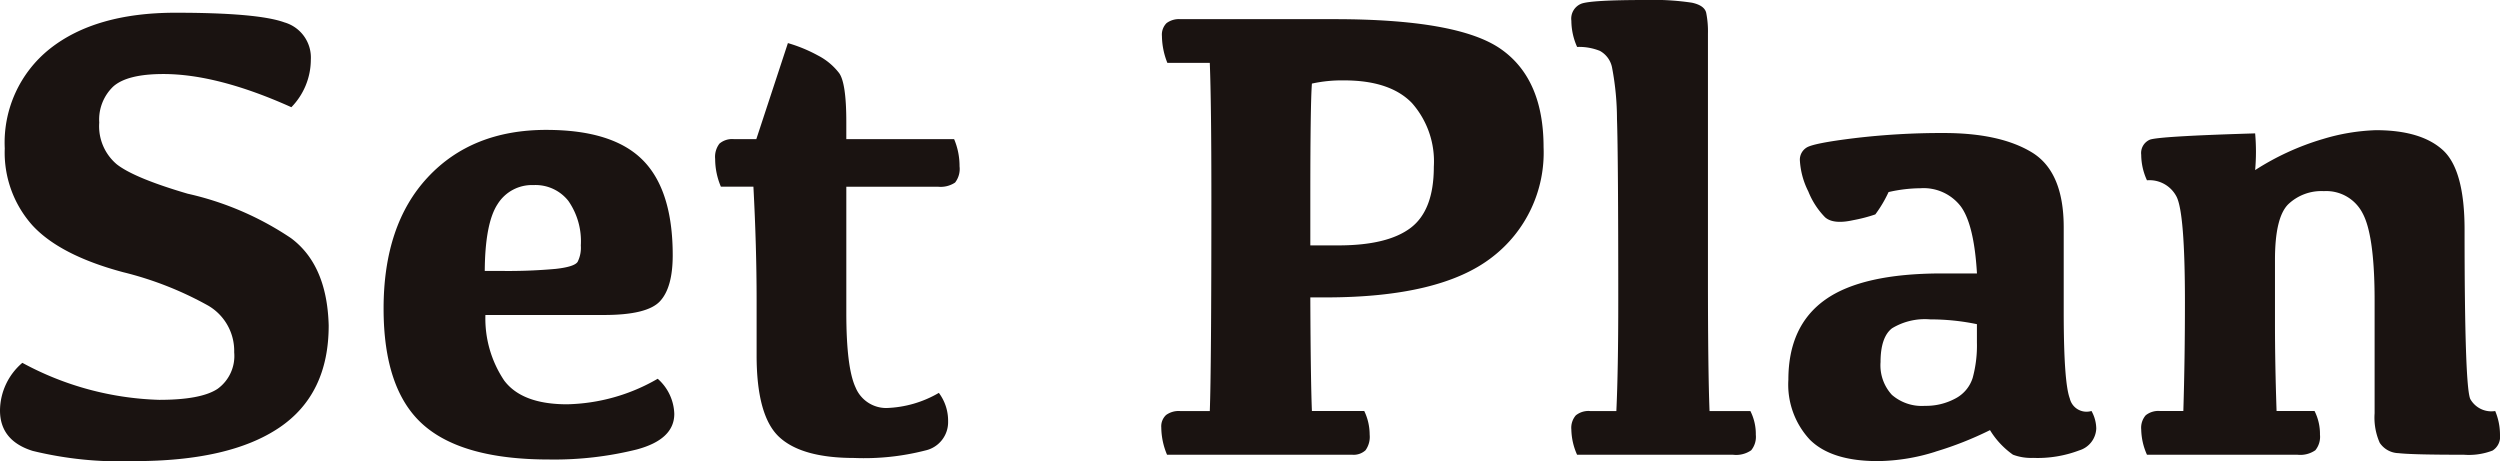
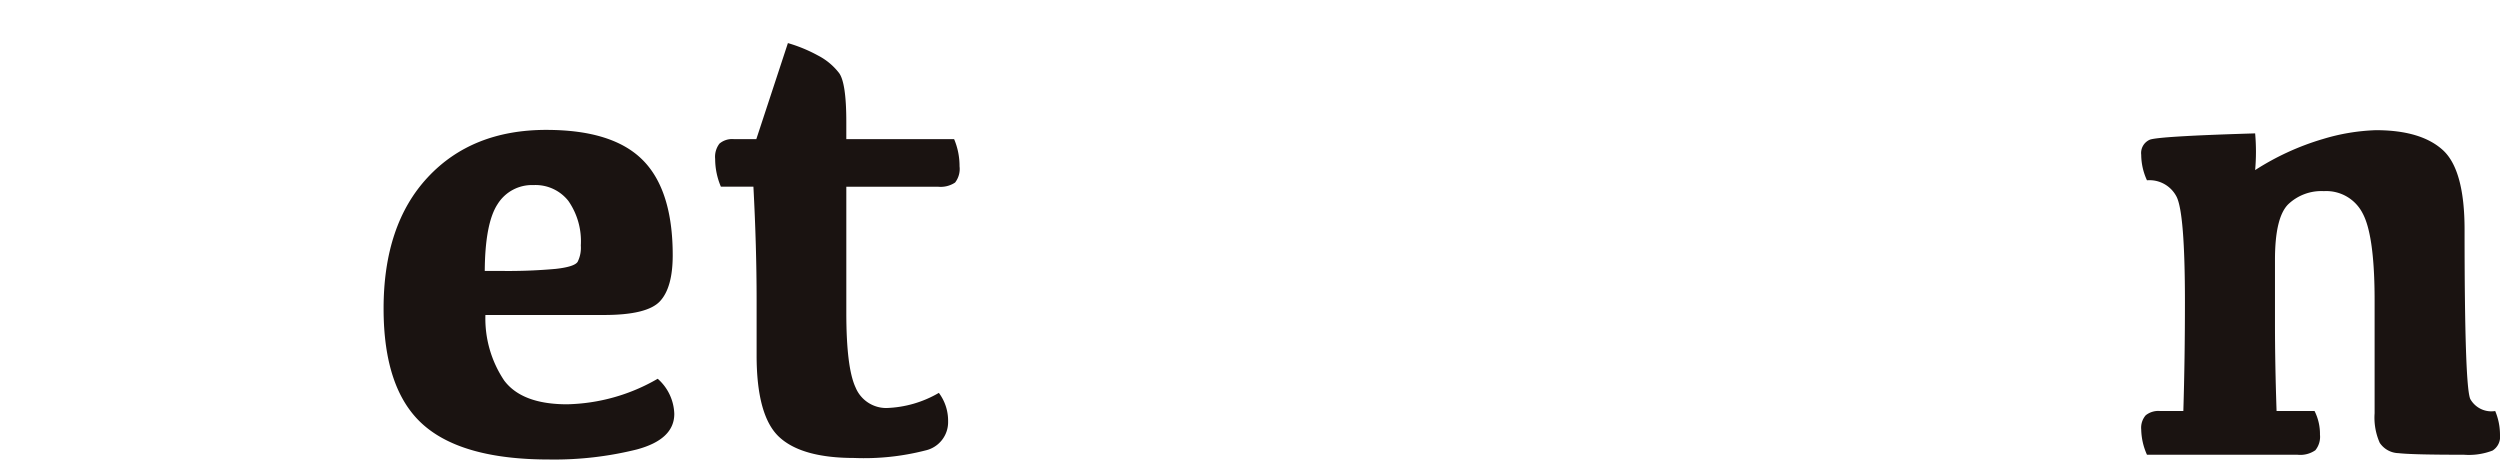
<svg xmlns="http://www.w3.org/2000/svg" id="setplan" width="252.751" height="46.619" viewBox="0 0 252.751 46.619">
-   <path id="パス_7991" data-name="パス 7991" d="M28.731,2.312a3.7,3.7,0,0,1,2.694,3.775,6.9,6.9,0,0,1-1.968,4.807Q22,7.539,16.519,7.539q-3.646,0-5.065,1.258a4.616,4.616,0,0,0-1.42,3.646,5.031,5.031,0,0,0,1.775,4.226q1.773,1.387,7.162,2.969a30.78,30.78,0,0,1,10.437,4.485q3.661,2.71,3.823,8.84,0,6.969-5.017,10.341T13.583,46.674A37.333,37.333,0,0,1,3.308,45.642Q0,44.609,0,41.544a6.4,6.4,0,0,1,2.259-4.807A30.8,30.8,0,0,0,16.1,40.479q4.227,0,5.9-1.113a4.1,4.1,0,0,0,1.677-3.694,5.3,5.3,0,0,0-2.613-4.71,34.558,34.558,0,0,0-8.614-3.388q-6.388-1.709-9.179-4.742a11.034,11.034,0,0,1-2.79-7.776,12.116,12.116,0,0,1,4.6-10.1q4.6-3.613,12.664-3.614,8.291,0,10.985.968" transform="translate(0 -0.055)" fill="#1a1311" />
  <path id="パス_7992" data-name="パス 7992" d="M66.591,16.726q3.033,3.049,3.033,9.63,0,3.26-1.29,4.647T62.687,32.39h-12a11.26,11.26,0,0,0,1.9,6.629q1.806,2.4,6.356,2.4a19.022,19.022,0,0,0,9.163-2.582,4.927,4.927,0,0,1,1.677,3.549q0,2.582-3.791,3.6A34.535,34.535,0,0,1,57.105,47q-8.776,0-12.743-3.548T40.393,31.745q0-8.485,4.469-13.277t11.986-4.791q6.71,0,9.743,3.049m-14.68,4.468q-1.259,1.936-1.29,6.743h1.71a53.225,53.225,0,0,0,5.469-.209q1.887-.21,2.21-.71a3.192,3.192,0,0,0,.323-1.661,7.113,7.113,0,0,0-1.259-4.5,4.224,4.224,0,0,0-3.517-1.6,4.085,4.085,0,0,0-3.645,1.937" transform="translate(-1.612 -0.545)" fill="#1a1311" />
  <path id="パス_7993" data-name="パス 7993" d="M79.47,14.247l3.194-9.711a15.1,15.1,0,0,1,3.048,1.259,6.367,6.367,0,0,1,2.129,1.774q.727,1,.727,4.937v1.742h10.9a6.95,6.95,0,0,1,.548,2.742,2.248,2.248,0,0,1-.451,1.646,2.631,2.631,0,0,1-1.743.42H88.569V31.8q0,5.549.935,7.55a3.353,3.353,0,0,0,3.114,2.081A11.2,11.2,0,0,0,97.925,39.9a4.688,4.688,0,0,1,.935,2.872,2.932,2.932,0,0,1-2.307,2.951,24.862,24.862,0,0,1-7.179.758q-5.323,0-7.6-2.129T79.5,36.089V30.476q0-5.323-.323-11.421H75.889a7.213,7.213,0,0,1-.581-2.807,2.2,2.2,0,0,1,.436-1.548,1.98,1.98,0,0,1,1.468-.452Z" transform="translate(-3.006 -0.18)" fill="#1a1311" />
-   <path id="パス_7994" data-name="パス 7994" d="M122.9,6.436a7.511,7.511,0,0,1-.548-2.709,1.643,1.643,0,0,1,.468-1.308,2.1,2.1,0,0,1,1.4-.4h15.551q12.518,0,16.841,3.017t4.324,9.922A13.322,13.322,0,0,1,155.712,26.1q-5.226,4.05-16.809,4.05h-1.549q.032,8.356.161,11.485h5.291a5.535,5.535,0,0,1,.548,2.388,2.321,2.321,0,0,1-.42,1.581,1.772,1.772,0,0,1-1.355.451H122.868a7.207,7.207,0,0,1-.581-2.742,1.566,1.566,0,0,1,.484-1.274,2.166,2.166,0,0,1,1.42-.4h3q.16-4.129.16-21.615,0-9.453-.16-13.583Zm17.294,18.455q4.967,0,7.306-1.774t2.34-6.163a8.917,8.917,0,0,0-2.21-6.453q-2.211-2.29-6.856-2.291a14.045,14.045,0,0,0-3.259.323q-.161,2.033-.161,11.518v4.84Z" transform="translate(-4.88 -0.082)" fill="#1a1311" />
-   <path id="パス_7995" data-name="パス 7995" d="M170.082,12.034A28.029,28.029,0,0,0,169.6,6.92a2.465,2.465,0,0,0-1.242-1.774,5.621,5.621,0,0,0-2.307-.4,6.541,6.541,0,0,1-.581-2.646A1.623,1.623,0,0,1,166.485.371Q167.5,0,172.986,0a26.124,26.124,0,0,1,4.679.274q1.259.275,1.435,1.017a9.541,9.541,0,0,1,.178,2.1V28.2q0,9.228.161,13.357h4.129a5.134,5.134,0,0,1,.549,2.388,2.148,2.148,0,0,1-.469,1.58,2.674,2.674,0,0,1-1.822.452H166.049a6.5,6.5,0,0,1-.581-2.549,1.928,1.928,0,0,1,.452-1.435,2.033,2.033,0,0,1,1.452-.436h2.646q.193-4.129.193-11.13,0-14.648-.129-18.391" transform="translate(-6.604)" fill="#1a1311" />
-   <path id="パス_7996" data-name="パス 7996" d="M203.193,46.228a19.936,19.936,0,0,1-5.839.951q-4.679,0-6.856-2.161a8.166,8.166,0,0,1-2.177-6.066q0-5.451,3.742-8.1t11.808-2.646h3.517q-.291-4.968-1.646-6.792a4.741,4.741,0,0,0-4.065-1.822,14.933,14.933,0,0,0-3.227.387,12.509,12.509,0,0,1-1.338,2.258,15.54,15.54,0,0,1-2.225.581q-2.018.452-2.856-.291a7.928,7.928,0,0,1-1.694-2.612,7.929,7.929,0,0,1-.854-3.163,1.437,1.437,0,0,1,.661-1.258q.661-.452,4.887-.968a74.241,74.241,0,0,1,9-.517q5.678,0,8.9,1.952t3.227,7.566v8.55q0,7.132.613,8.76a1.735,1.735,0,0,0,2.194,1.274,3.745,3.745,0,0,1,.484,1.775,2.409,2.409,0,0,1-1.725,2.21,11.834,11.834,0,0,1-4.662.758,5.213,5.213,0,0,1-2.034-.323,8.349,8.349,0,0,1-2.322-2.484,34.93,34.93,0,0,1-5.518,2.177m4.195-12.889a23.04,23.04,0,0,0-4.71-.484,6.41,6.41,0,0,0-3.872.9q-1.161.9-1.161,3.42a4.411,4.411,0,0,0,1.144,3.307,4.6,4.6,0,0,0,3.339,1.114,6.256,6.256,0,0,0,3.082-.742,3.546,3.546,0,0,0,1.758-2.114,12.483,12.483,0,0,0,.42-3.564Z" transform="translate(-7.516 -0.561)" fill="#1a1311" />
  <path id="パス_7997" data-name="パス 7997" d="M243.763,14.631a20.6,20.6,0,0,1,5.437-.92q4.548,0,6.759,2t2.209,8.067q0,15.873.581,17.116a2.437,2.437,0,0,0,2.516,1.21,6.232,6.232,0,0,1,.485,2.419,1.644,1.644,0,0,1-.758,1.581,6.7,6.7,0,0,1-2.887.42q-5.228,0-6.615-.161a2.349,2.349,0,0,1-1.9-1.048,6.291,6.291,0,0,1-.517-2.985V30.94q0-6.581-1.21-8.824a4.124,4.124,0,0,0-3.92-2.243,4.853,4.853,0,0,0-3.614,1.339Q239,22.552,239,26.81v6.484q0,4.066.161,8.808H243a5.134,5.134,0,0,1,.549,2.388,2.15,2.15,0,0,1-.469,1.58,2.676,2.676,0,0,1-1.822.452h-15.2a6.5,6.5,0,0,1-.581-2.549,1.932,1.932,0,0,1,.452-1.436,2.038,2.038,0,0,1,1.452-.435h2.355q.161-5.324.161-11,0-9.034-.854-10.679a3.076,3.076,0,0,0-2.985-1.646,6.247,6.247,0,0,1-.581-2.582,1.464,1.464,0,0,1,.855-1.516q.854-.354,10.663-.645a20.993,20.993,0,0,1,0,3.711,26.57,26.57,0,0,1,6.759-3.114" transform="translate(-8.999 -0.549)" fill="#1a1311" />
</svg>